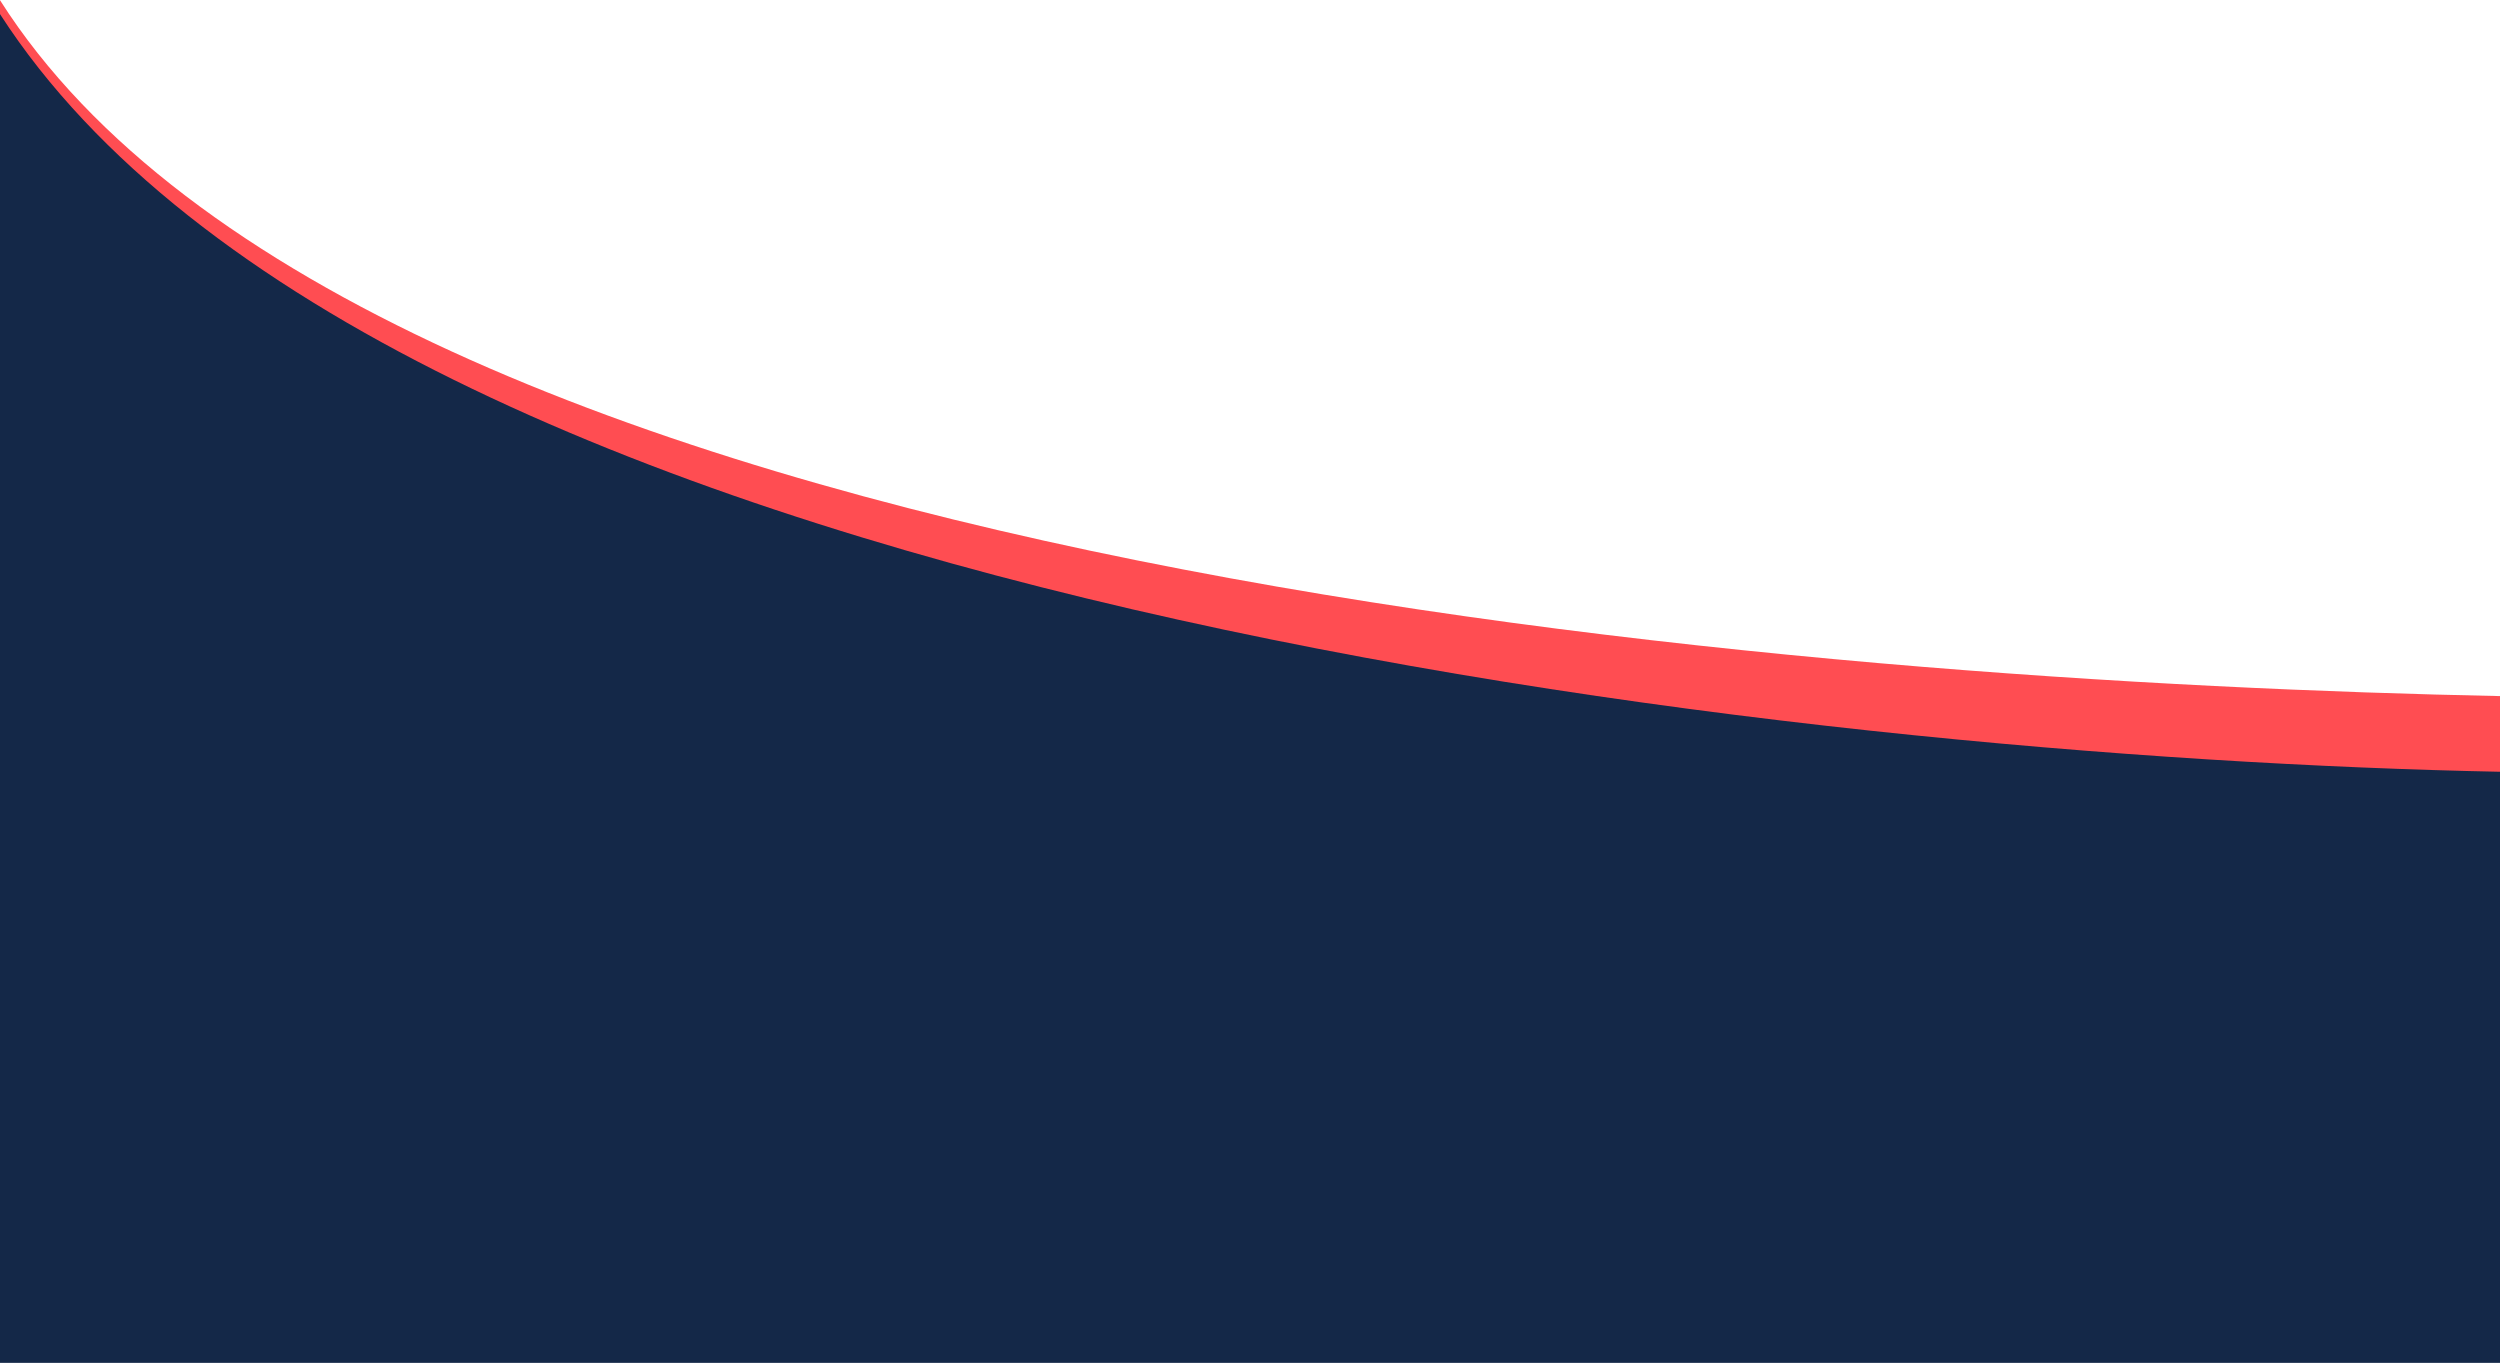
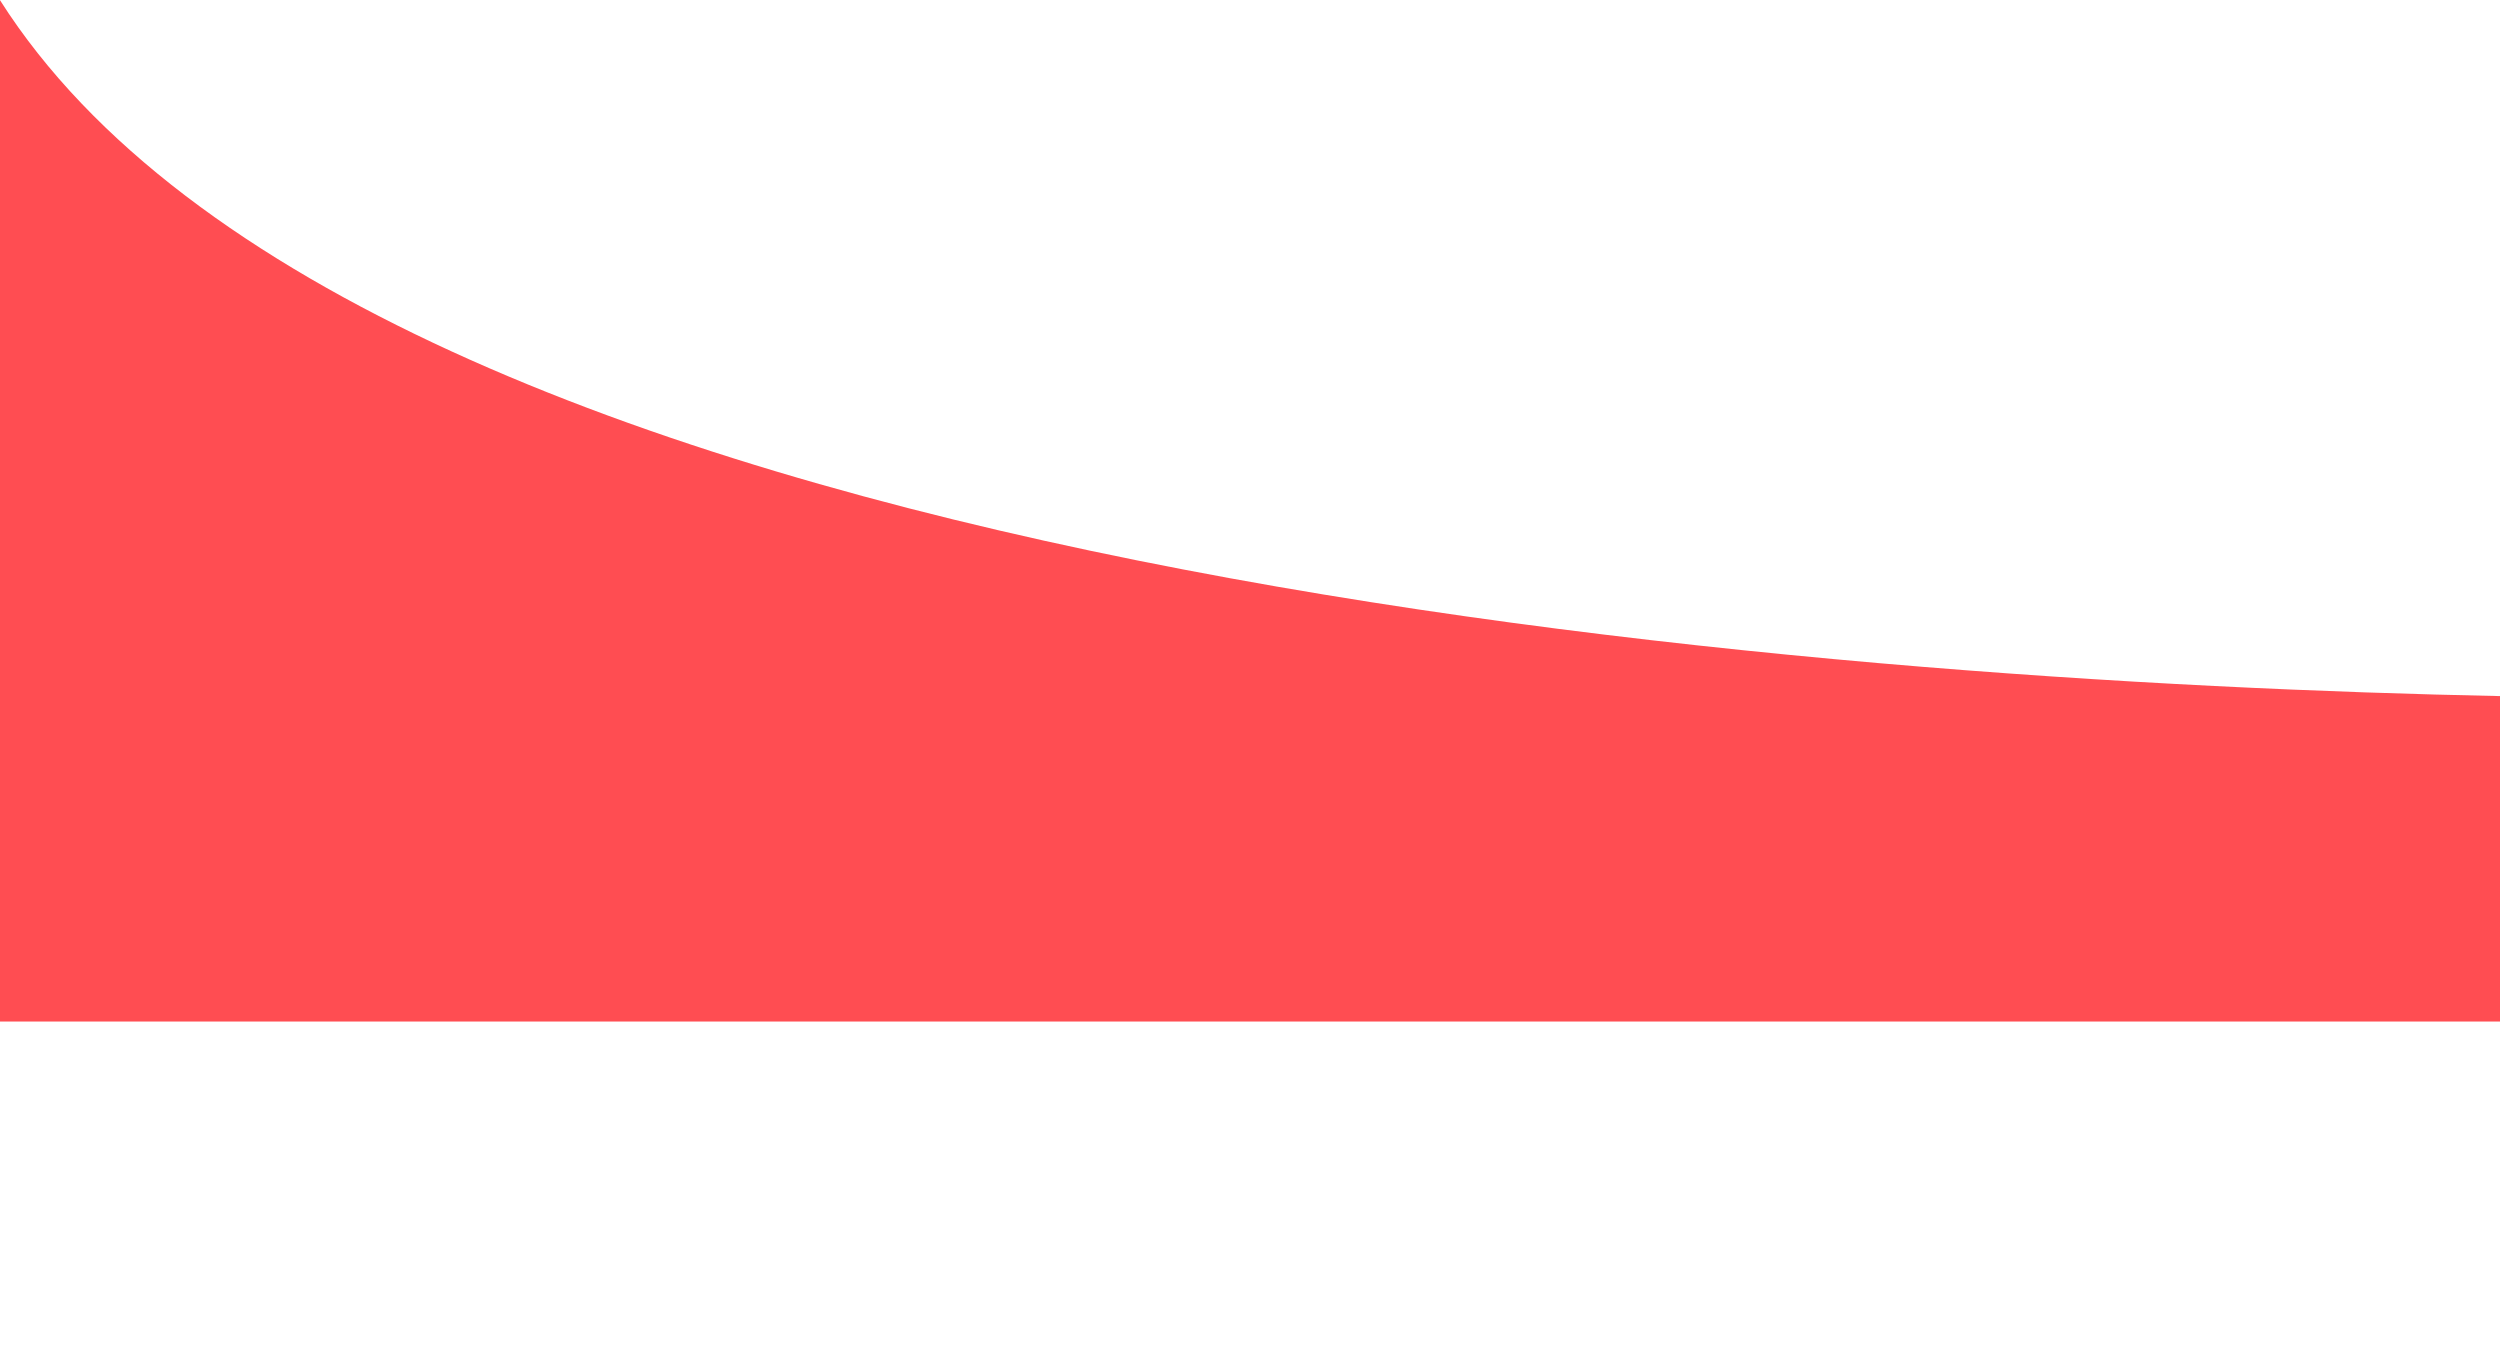
<svg xmlns="http://www.w3.org/2000/svg" width="100%" height="100%" viewBox="0 0 1440 785" version="1.1" xml:space="preserve" style="fill-rule:evenodd;clip-rule:evenodd;stroke-linejoin:round;stroke-miterlimit:2;">
  <g id="Artboard1" transform="matrix(1,0,0,0.676,0,0)">
    <rect x="0" y="0" width="1440" height="1162" style="fill:none;" />
    <clipPath id="_clip1">
      <rect x="0" y="0" width="1440" height="1162" />
    </clipPath>
    <g clip-path="url(#_clip1)">
      <g transform="matrix(1,0,0,1.48,0,985.48)">
        <g transform="matrix(1,0,0,1,0.921,-665.75)">
          <path d="M-0.922,0C211.105,333.462 1052.4,392.795 1439.08,400.644L1439.08,588L-0.922,588L-0.922,0Z" style="fill:rgb(255,77,82);fill-rule:nonzero;" />
        </g>
        <g transform="matrix(1,0,0,1,0.921,-665.75)">
-           <path d="M-0.922,8C218.707,348.163 1038.53,436.202 1439.08,444.209L1439.08,790.396L-0.922,790.396L-0.922,8Z" style="fill:rgb(20,40,72);fill-rule:nonzero;" />
-         </g>
+           </g>
      </g>
    </g>
  </g>
</svg>